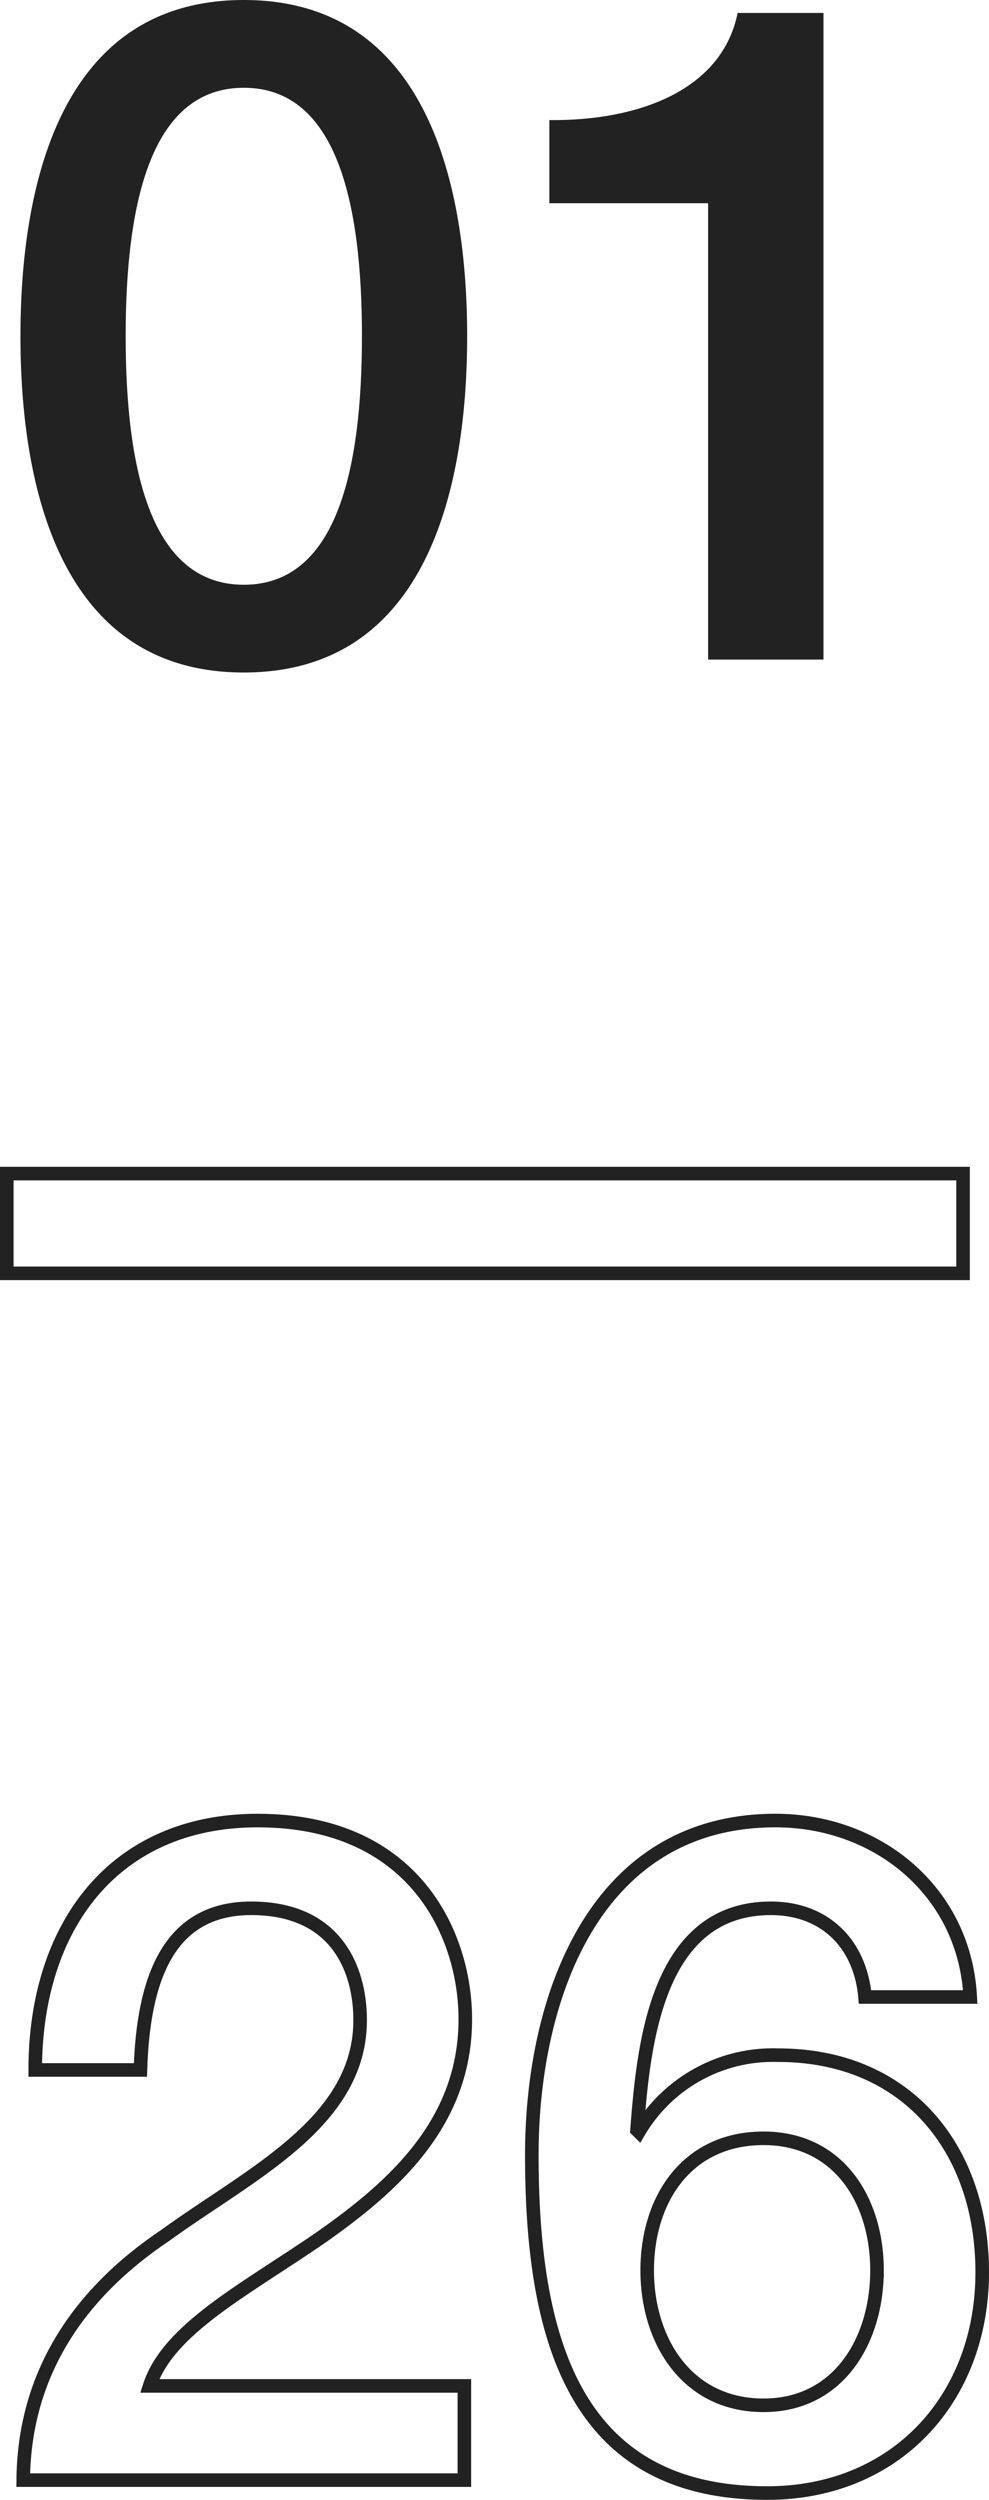
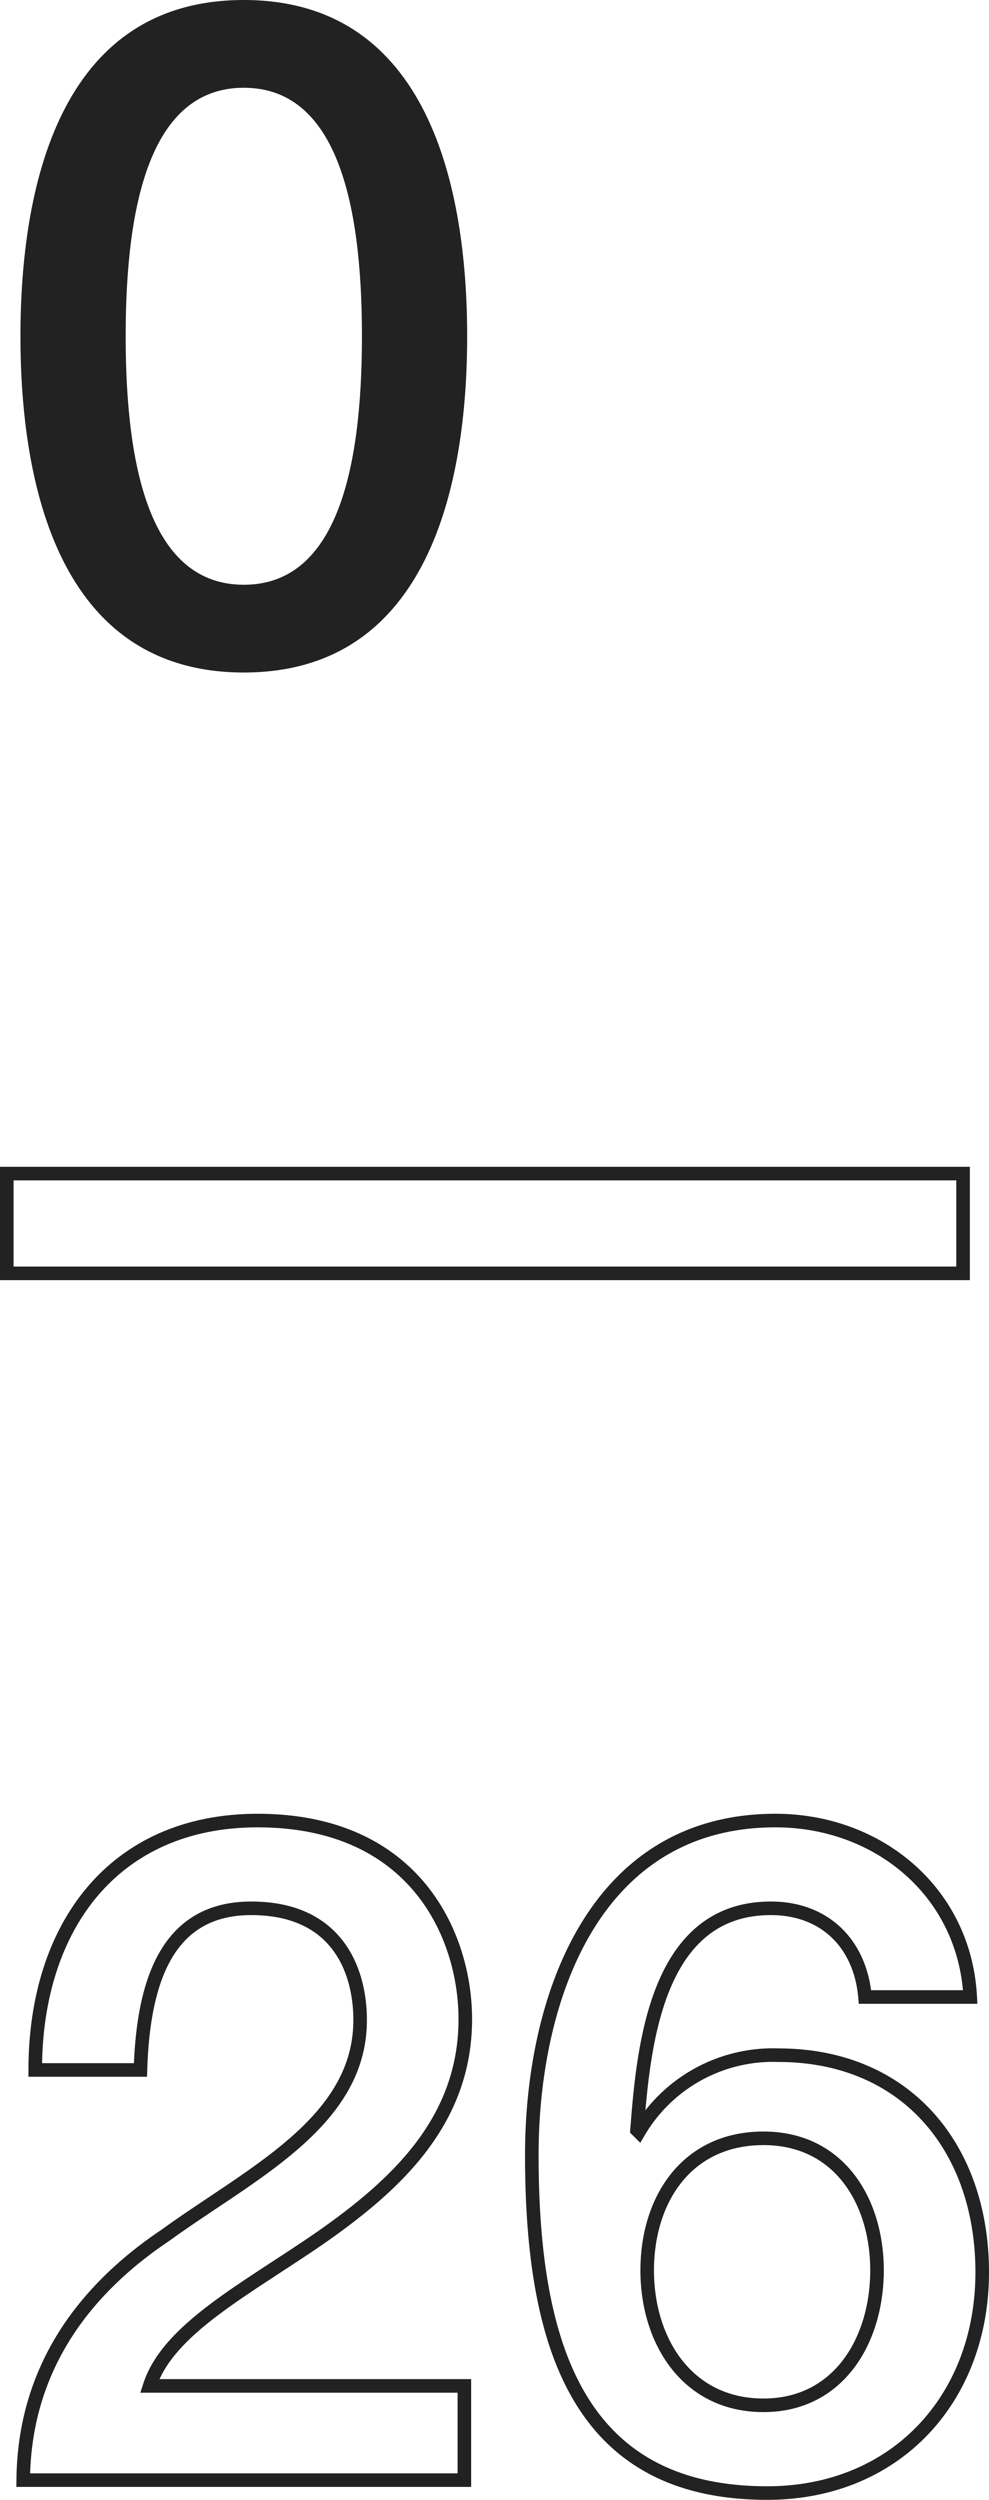
<svg xmlns="http://www.w3.org/2000/svg" id="レイヤー_1" data-name="レイヤー 1" viewBox="0 0 72.858 183.999">
  <defs>
    <style>.cls-1{fill:#222;}.cls-2{fill:none;stroke:#222;stroke-miterlimit:10;}</style>
  </defs>
  <title>num_01</title>
  <path class="cls-1" d="M34.415,24.75c0,10.811-2.788,24.75-16.455,24.75-13.666,0-16.454-13.938-16.454-24.75S4.293,0,17.96,0C31.627,0,34.415,13.938,34.415,24.75Zm-7.751,0c0-9.927-1.903-18.29-8.703-18.29-6.799,0-8.703,8.363-8.703,18.29s1.904,18.29,8.703,18.29C24.76,43.04,26.663,34.677,26.663,24.75Z" />
-   <path class="cls-1" d="M40.47,8.839c6.527.068,12.715-2.176,13.871-7.887h6.324V48.547H52.165V14.959H40.47Z" />
  <path class="cls-2" d="M.5,86.381H70.948v7.343H.5Z" />
  <path class="cls-2" d="M34.21,182.547H1.71c.068-7.819,4.08-13.734,10.471-18.019,6.188-4.486,14.211-8.227,14.347-15.638.068-3.399-1.36-8.431-8.023-8.431-6.119,0-7.955,5.234-8.159,11.898h-7.751C2.594,141.819,8.373,134,18.98,134c11.627,0,15.298,8.499,15.298,14.618,0,7.548-5.167,12.239-10.606,16.047-5.508,3.808-11.287,6.731-12.647,10.947H34.21Z" />
  <path class="cls-2" d="M63.724,146.987c-.34-3.876-2.924-6.527-6.936-6.527-8.431,0-9.383,10.062-9.859,16.318l.136.135a11.463,11.463,0,0,1,10.267-5.643c9.451,0,15.026,6.867,15.026,15.979,0,9.246-6.323,16.25-15.842,16.25-14.006,0-17.338-11.015-17.338-24.886,0-11.354,4.488-24.613,17.95-24.613,7.547,0,13.939,5.235,14.347,12.987Zm.884,20.125c0-5.1-2.788-9.723-8.363-9.723-5.644,0-8.567,4.487-8.567,9.723,0,5.168,2.923,9.928,8.567,9.928C61.82,177.04,64.607,172.212,64.607,167.112Z" />
</svg>